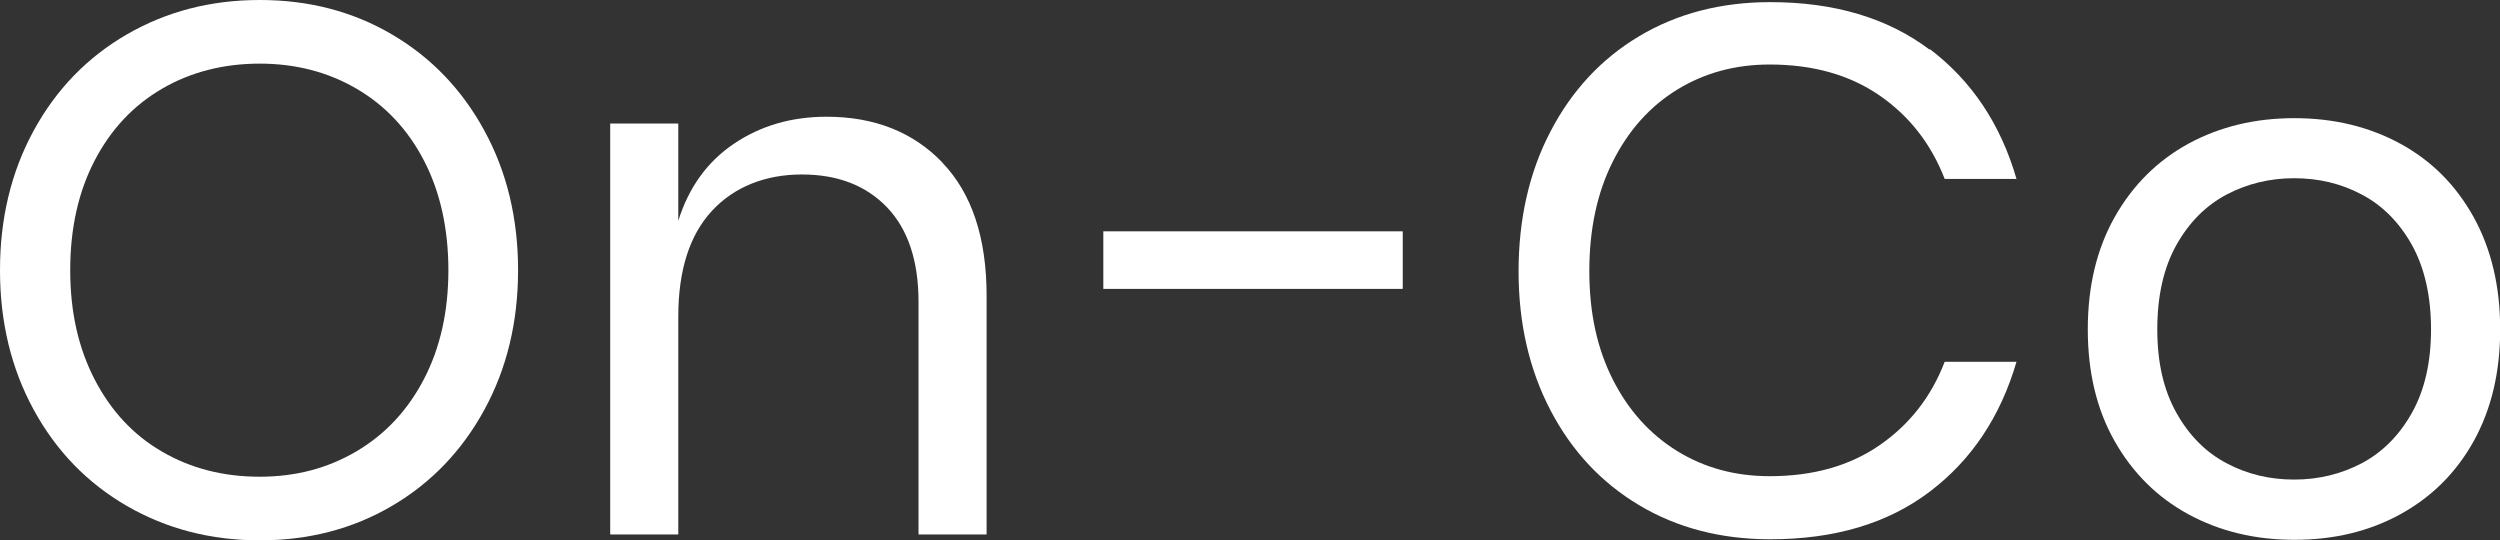
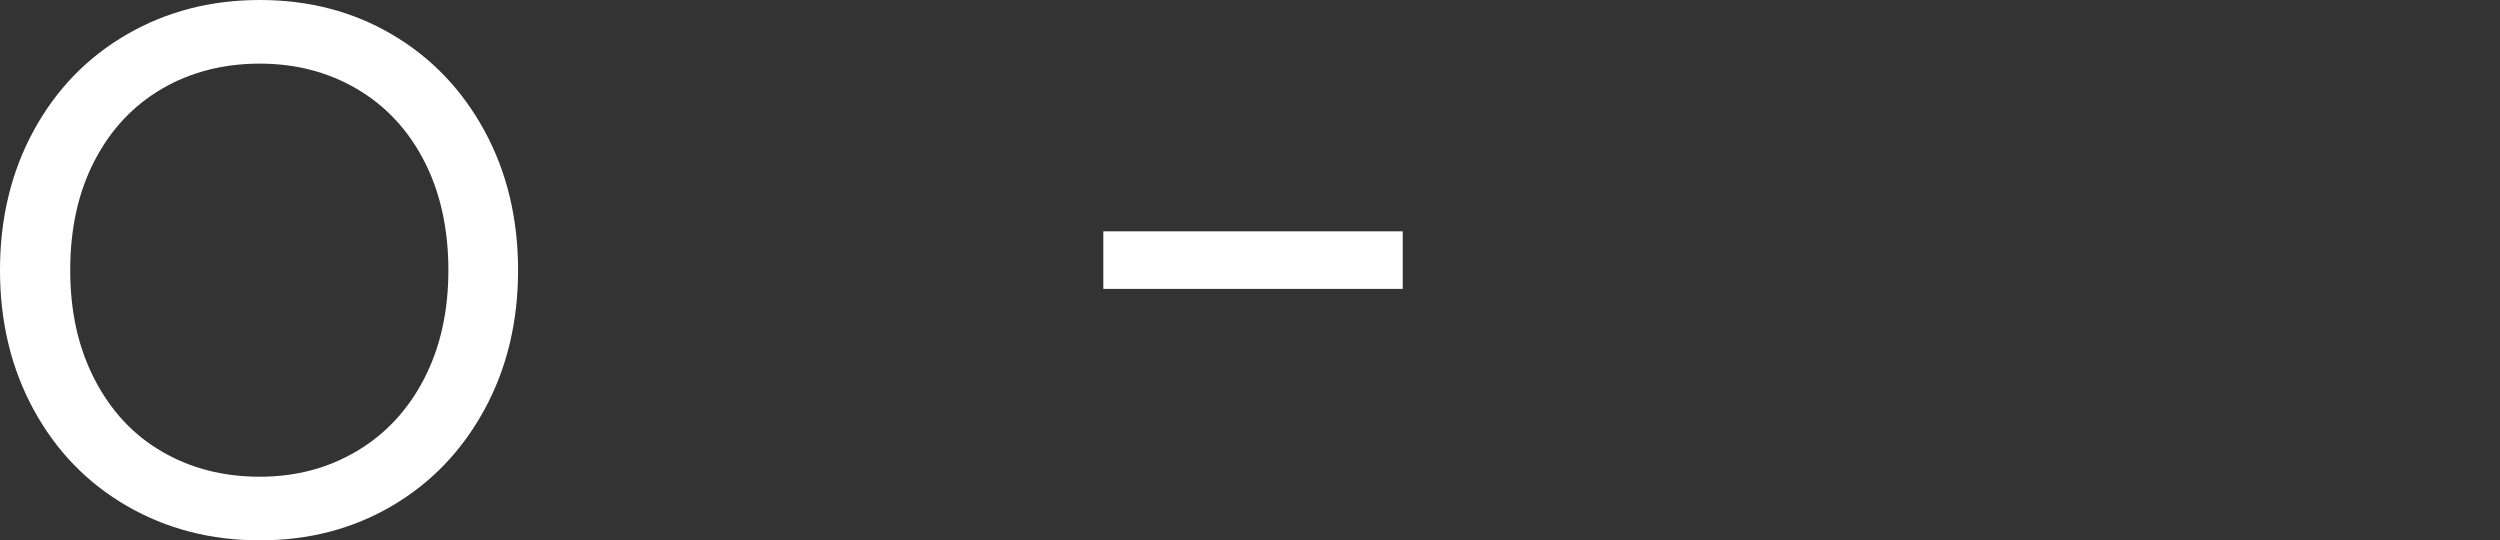
<svg xmlns="http://www.w3.org/2000/svg" version="1.1" viewBox="0 0 140.28 30.32">
  <rect x="0" y="0" width="140.28" height="30.32" fill="#333333" stroke="none" />
  <defs>
    <style>
      .cls-1 {
        fill: #fff;
      }
    </style>
  </defs>
  <g>
    <g id="_レイヤー_1" data-name="レイヤー_1">
      <g>
        <path class="cls-1" d="M21.99,1.93c2.2,1.29,3.93,3.09,5.19,5.4,1.26,2.31,1.89,4.92,1.89,7.83s-.63,5.52-1.89,7.83c-1.26,2.31-2.99,4.11-5.19,5.4-2.2,1.29-4.67,1.93-7.41,1.93s-5.23-.64-7.46-1.93c-2.23-1.29-3.97-3.09-5.23-5.4-1.26-2.31-1.89-4.92-1.89-7.83s.63-5.52,1.89-7.83c1.26-2.31,3-4.11,5.23-5.4,2.23-1.29,4.71-1.93,7.46-1.93s5.21.64,7.41,1.93ZM9.09,4.98c-1.61.94-2.87,2.28-3.78,4.03-.91,1.75-1.37,3.8-1.37,6.15s.46,4.37,1.37,6.13c.91,1.76,2.17,3.12,3.78,4.05,1.61.94,3.44,1.41,5.48,1.41s3.83-.48,5.44-1.43c1.61-.95,2.87-2.3,3.78-4.05s1.37-3.79,1.37-6.11-.46-4.4-1.37-6.15c-.91-1.75-2.17-3.09-3.78-4.03-1.61-.94-3.42-1.41-5.44-1.41s-3.87.47-5.48,1.41Z" />
-         <path class="cls-1" d="M52.88,9.13c1.65,1.72,2.48,4.21,2.48,7.46v13.4h-3.82v-13.06c0-2.29-.59-4.06-1.76-5.29-1.18-1.23-2.77-1.85-4.79-1.85s-3.78.68-5.04,2.04c-1.26,1.36-1.89,3.34-1.89,5.94v12.22h-3.82V6.93h3.82v5.46c.59-1.88,1.63-3.32,3.13-4.33,1.5-1.01,3.23-1.51,5.19-1.51,2.69,0,4.86.86,6.51,2.58Z" />
        <path class="cls-1" d="M78.71,12.98v3.23h-16.8v-3.23h16.8Z" />
-         <path class="cls-1" d="M108.28,2.75c2.35,1.78,3.98,4.21,4.87,7.29h-4.03c-.76-1.96-1.97-3.52-3.65-4.68-1.68-1.16-3.74-1.74-6.17-1.74-1.93,0-3.66.47-5.19,1.41-1.53.94-2.73,2.28-3.61,4.03-.88,1.75-1.32,3.8-1.32,6.15s.44,4.35,1.32,6.09c.88,1.74,2.09,3.07,3.61,4.01,1.53.94,3.25,1.41,5.19,1.41,2.44,0,4.49-.58,6.17-1.74,1.68-1.16,2.9-2.72,3.65-4.68h4.03c-.9,3.08-2.52,5.51-4.87,7.29-2.35,1.78-5.33,2.67-8.95,2.67-2.77,0-5.22-.64-7.35-1.91-2.13-1.27-3.79-3.05-4.98-5.33s-1.79-4.88-1.79-7.79.59-5.56,1.79-7.85c1.19-2.29,2.85-4.08,4.98-5.35,2.13-1.27,4.58-1.91,7.35-1.91,3.61,0,6.59.89,8.95,2.67Z" />
-         <path class="cls-1" d="M134.68,8.06c1.75.95,3.12,2.32,4.12,4.12.99,1.79,1.49,3.89,1.49,6.3s-.5,4.5-1.49,6.28c-.99,1.78-2.37,3.14-4.12,4.1s-3.73,1.43-5.94,1.43-4.19-.48-5.94-1.43c-1.75-.95-3.13-2.32-4.14-4.1-1.01-1.78-1.51-3.87-1.51-6.28s.5-4.51,1.51-6.3c1.01-1.79,2.39-3.16,4.14-4.12,1.75-.95,3.73-1.43,5.94-1.43s4.19.48,5.94,1.43ZM124.93,10.92c-1.16.62-2.1,1.56-2.81,2.83-.71,1.27-1.07,2.85-1.07,4.73s.36,3.41,1.07,4.68c.71,1.27,1.65,2.22,2.81,2.83,1.16.62,2.43.92,3.8.92s2.64-.31,3.8-.92c1.16-.62,2.1-1.56,2.81-2.83.71-1.27,1.07-2.83,1.07-4.68s-.36-3.45-1.07-4.73c-.71-1.27-1.65-2.22-2.81-2.83-1.16-.62-2.43-.92-3.8-.92s-2.64.31-3.8.92Z" />
      </g>
    </g>
  </g>
</svg>